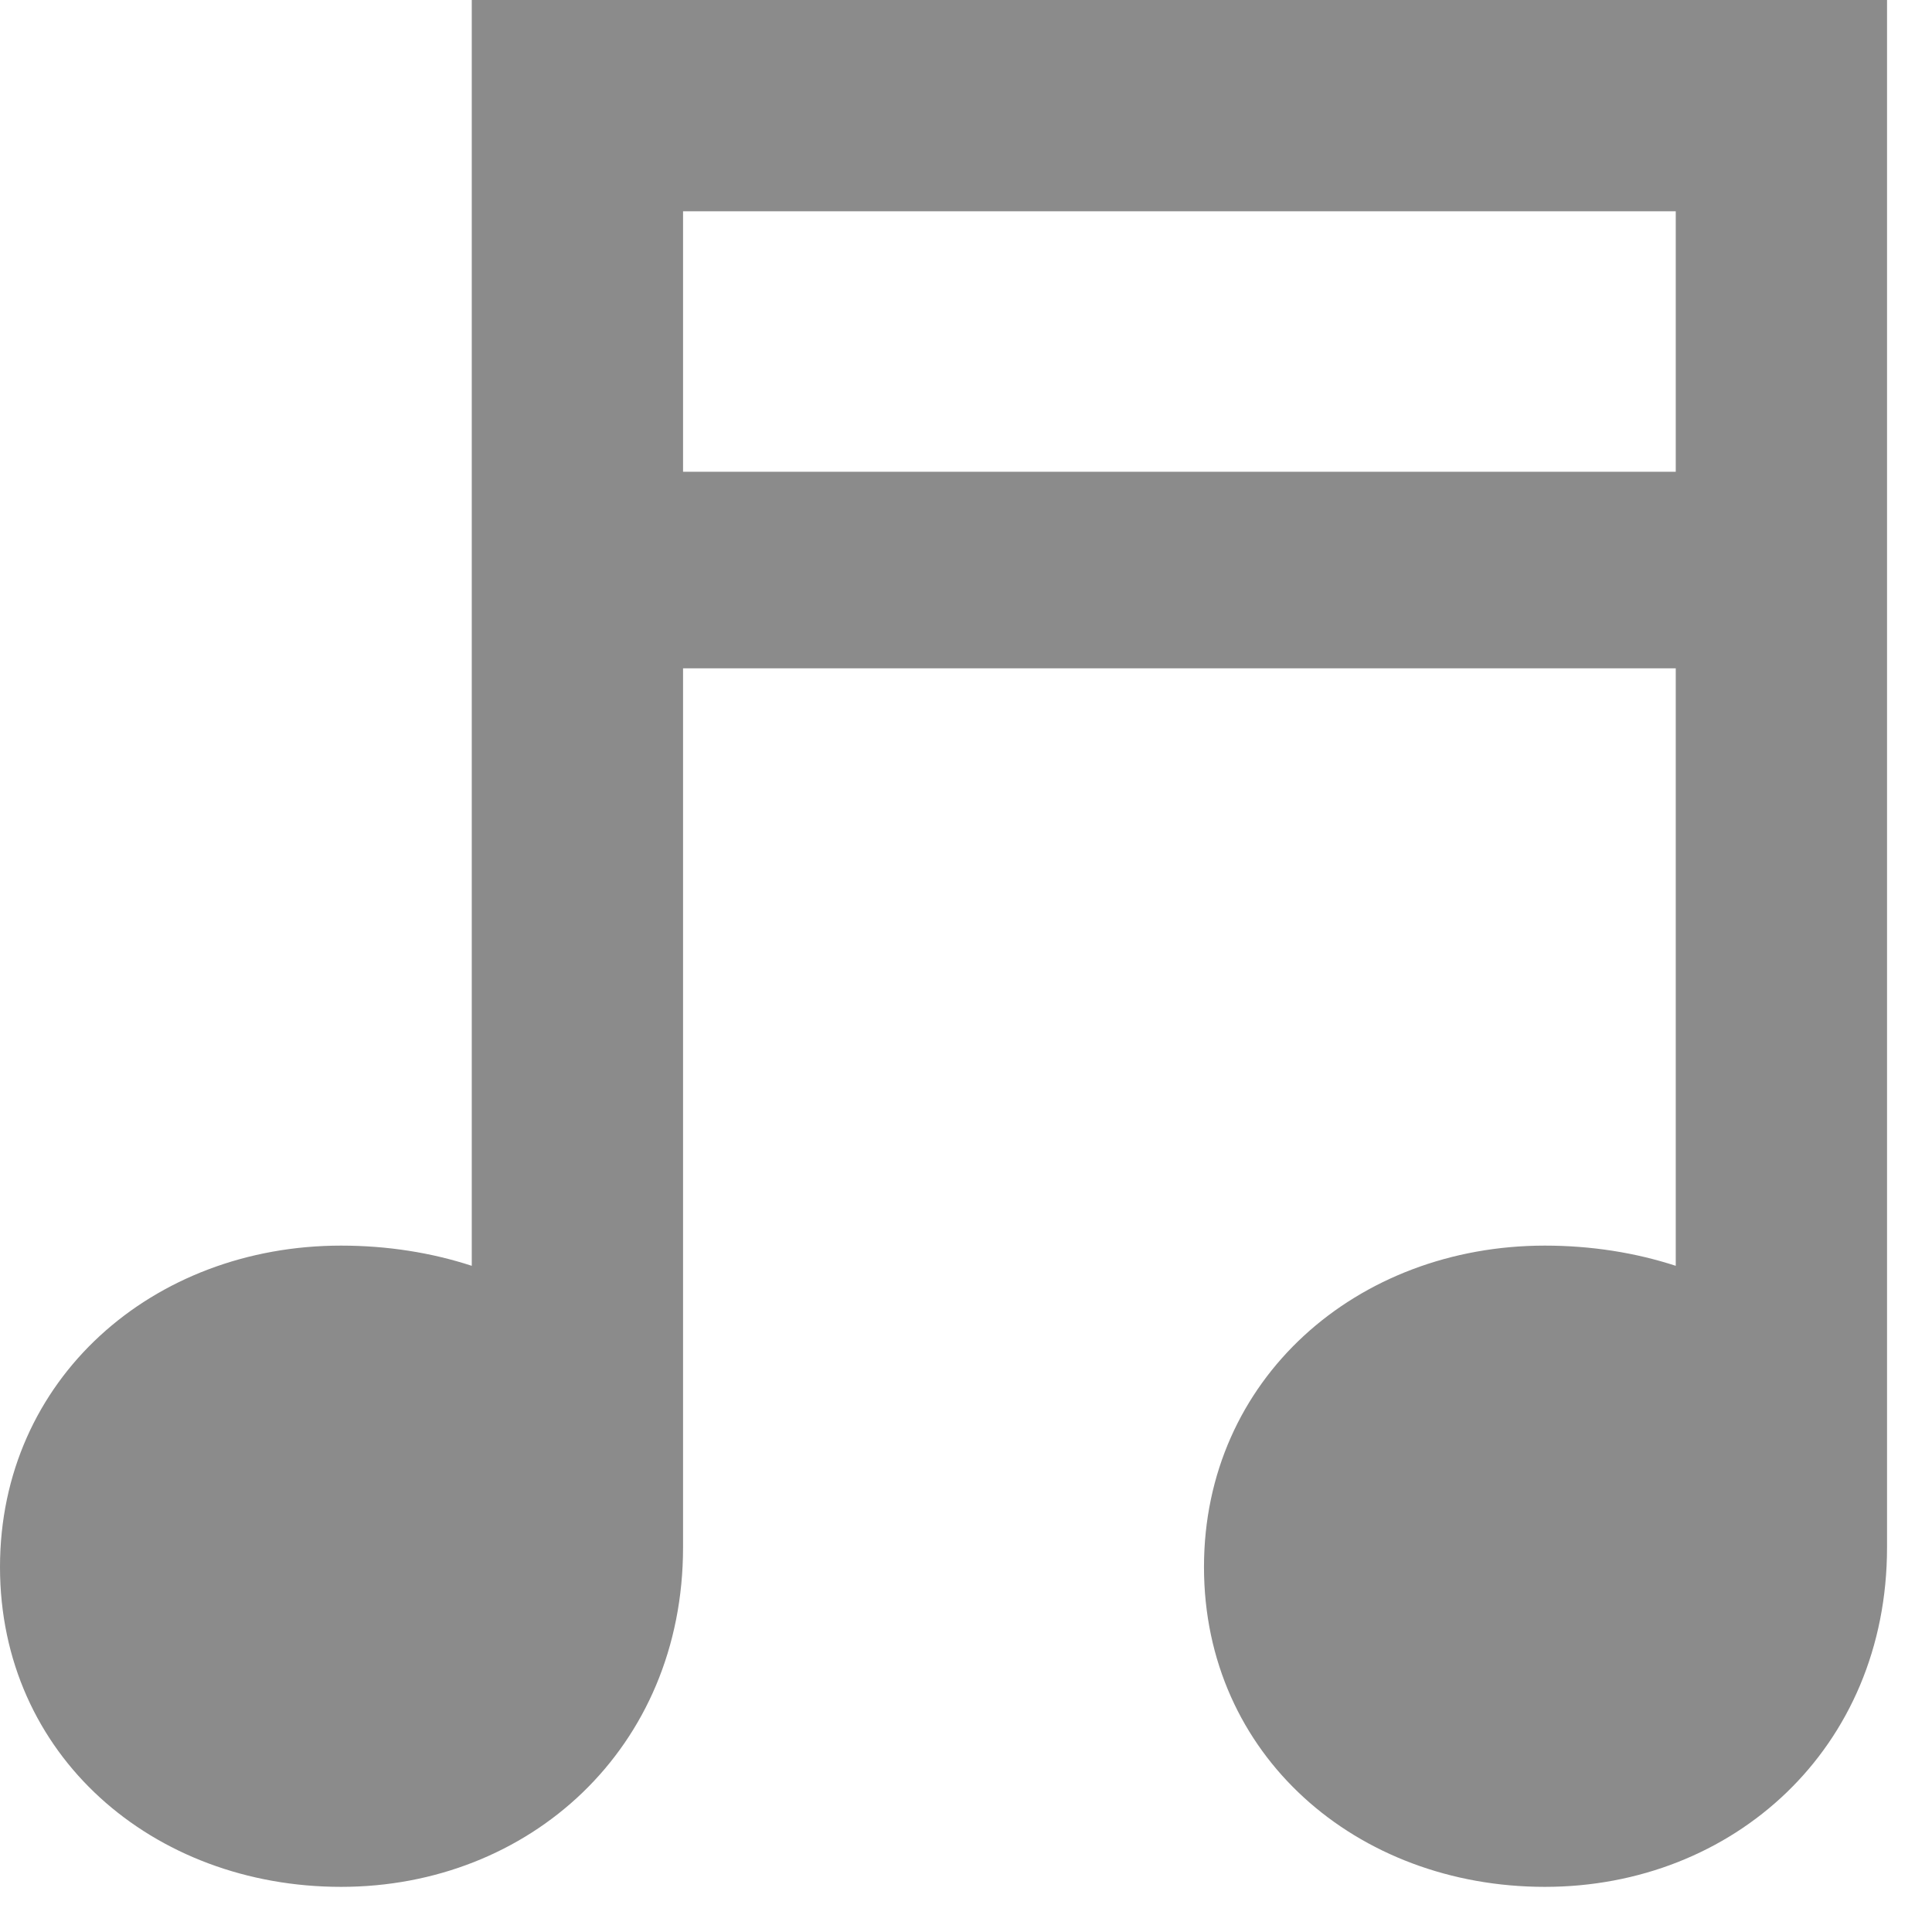
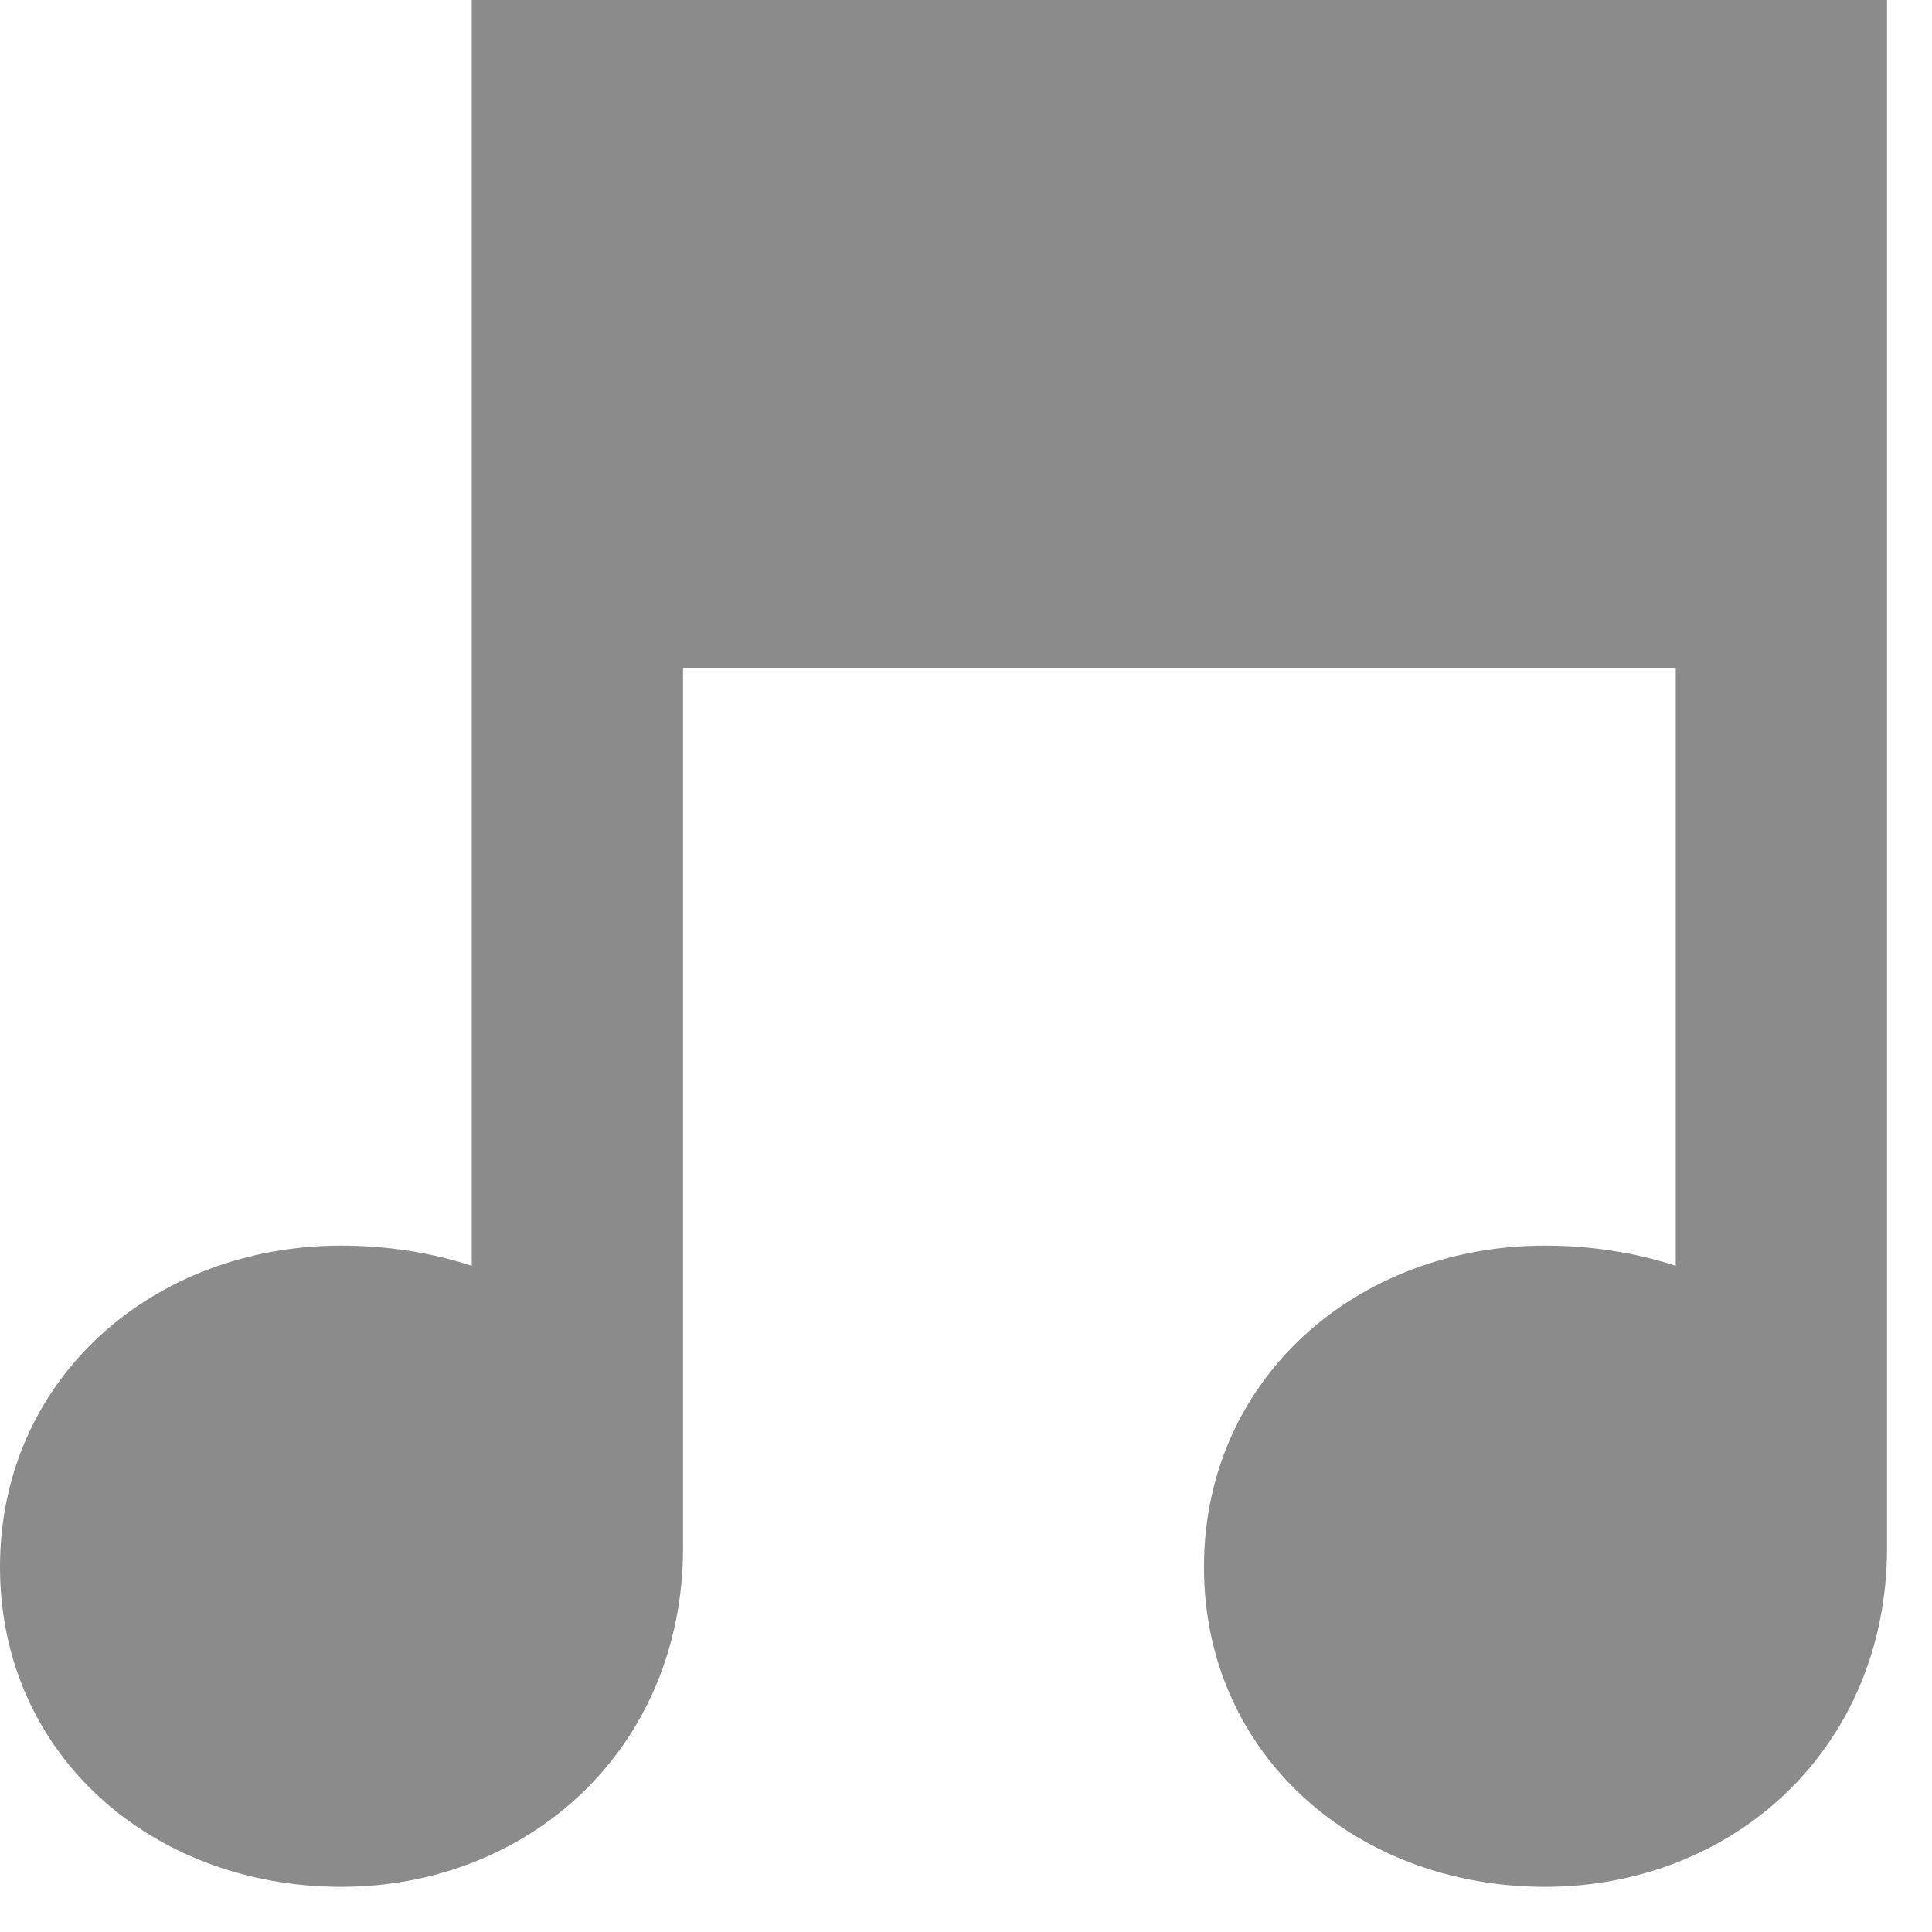
<svg xmlns="http://www.w3.org/2000/svg" width="11" height="11" viewBox="0 0 11 11" fill="none">
-   <path d="M2.686 0V7.207C2.457 7.132 2.205 7.092 1.942 7.092C0.87 7.092 0 7.851 0 8.922C0 9.994 0.87 10.743 1.942 10.743C3.013 10.743 3.889 9.955 3.889 8.81V3.805H9.541V7.207C9.311 7.132 9.059 7.092 8.796 7.092C7.725 7.092 6.855 7.851 6.855 8.922C6.855 9.994 7.725 10.743 8.796 10.743C9.868 10.743 10.744 9.955 10.744 8.81V0H2.686ZM9.541 2.686H3.889V1.203H9.541V2.686Z" fill="#8B8B8B" />
+   <path d="M2.686 0V7.207C2.457 7.132 2.205 7.092 1.942 7.092C0.87 7.092 0 7.851 0 8.922C0 9.994 0.87 10.743 1.942 10.743C3.013 10.743 3.889 9.955 3.889 8.81V3.805H9.541V7.207C9.311 7.132 9.059 7.092 8.796 7.092C7.725 7.092 6.855 7.851 6.855 8.922C6.855 9.994 7.725 10.743 8.796 10.743C9.868 10.743 10.744 9.955 10.744 8.81V0H2.686ZM9.541 2.686V1.203H9.541V2.686Z" fill="#8B8B8B" />
</svg>